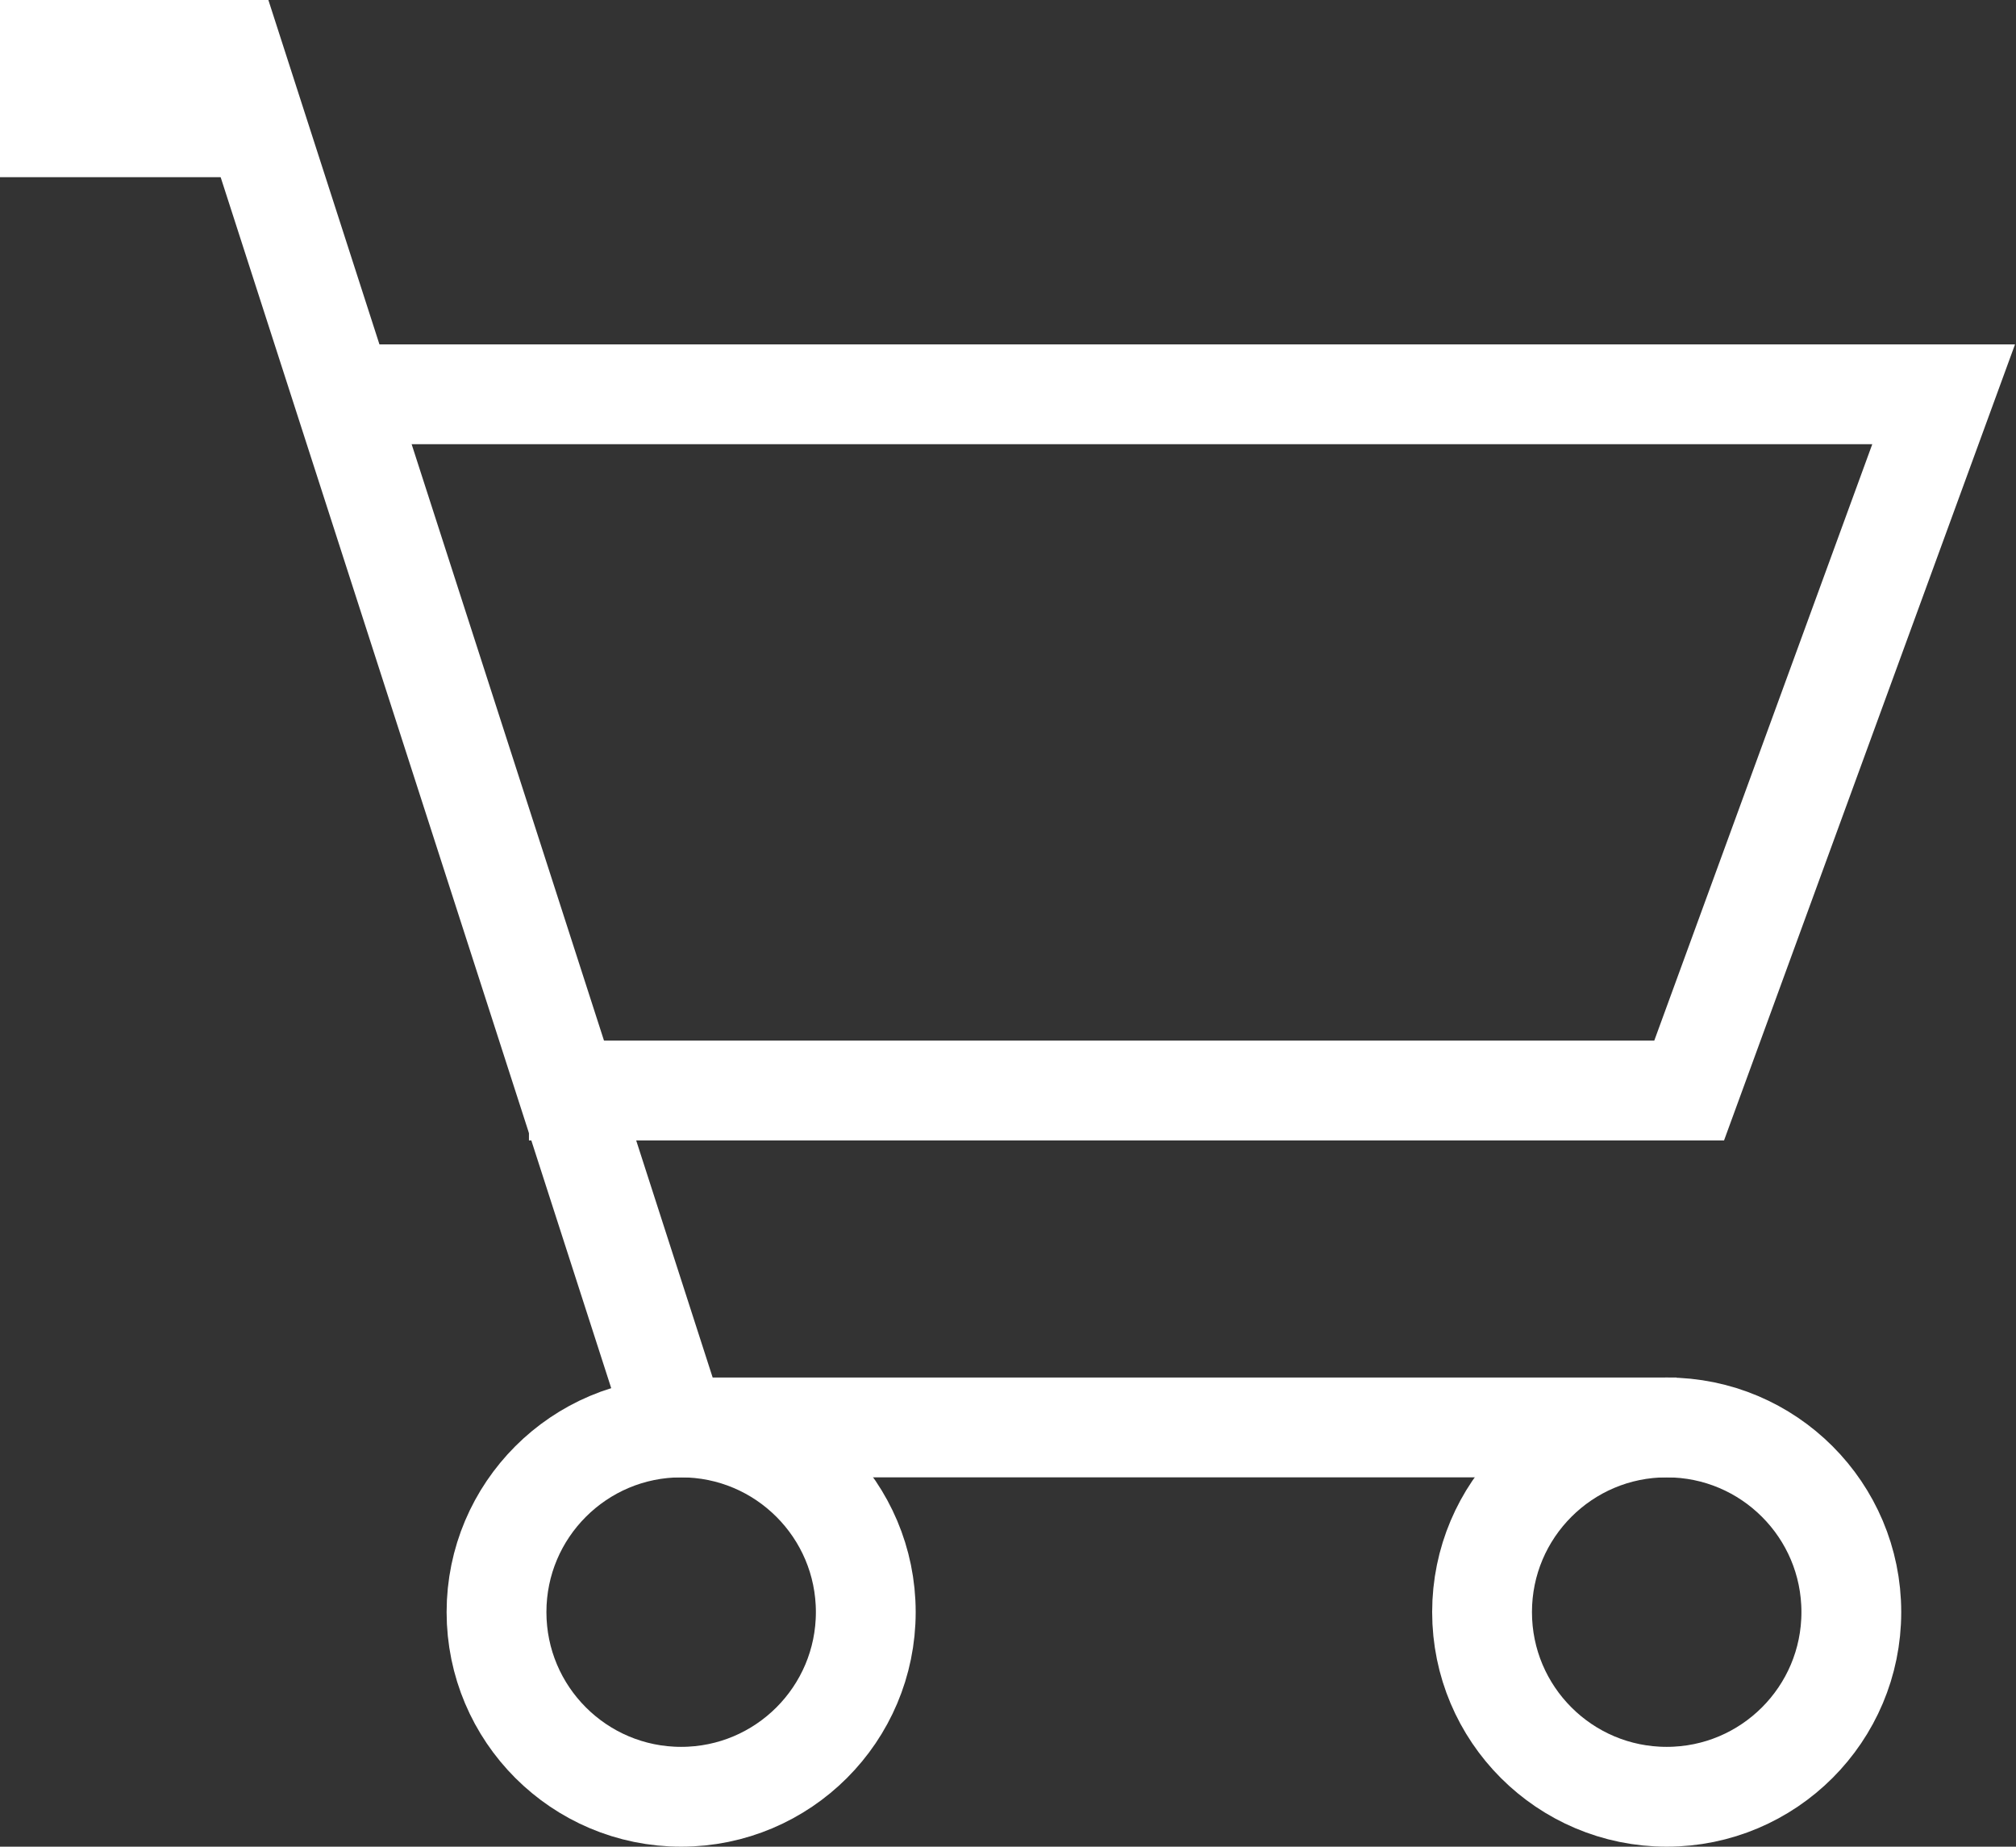
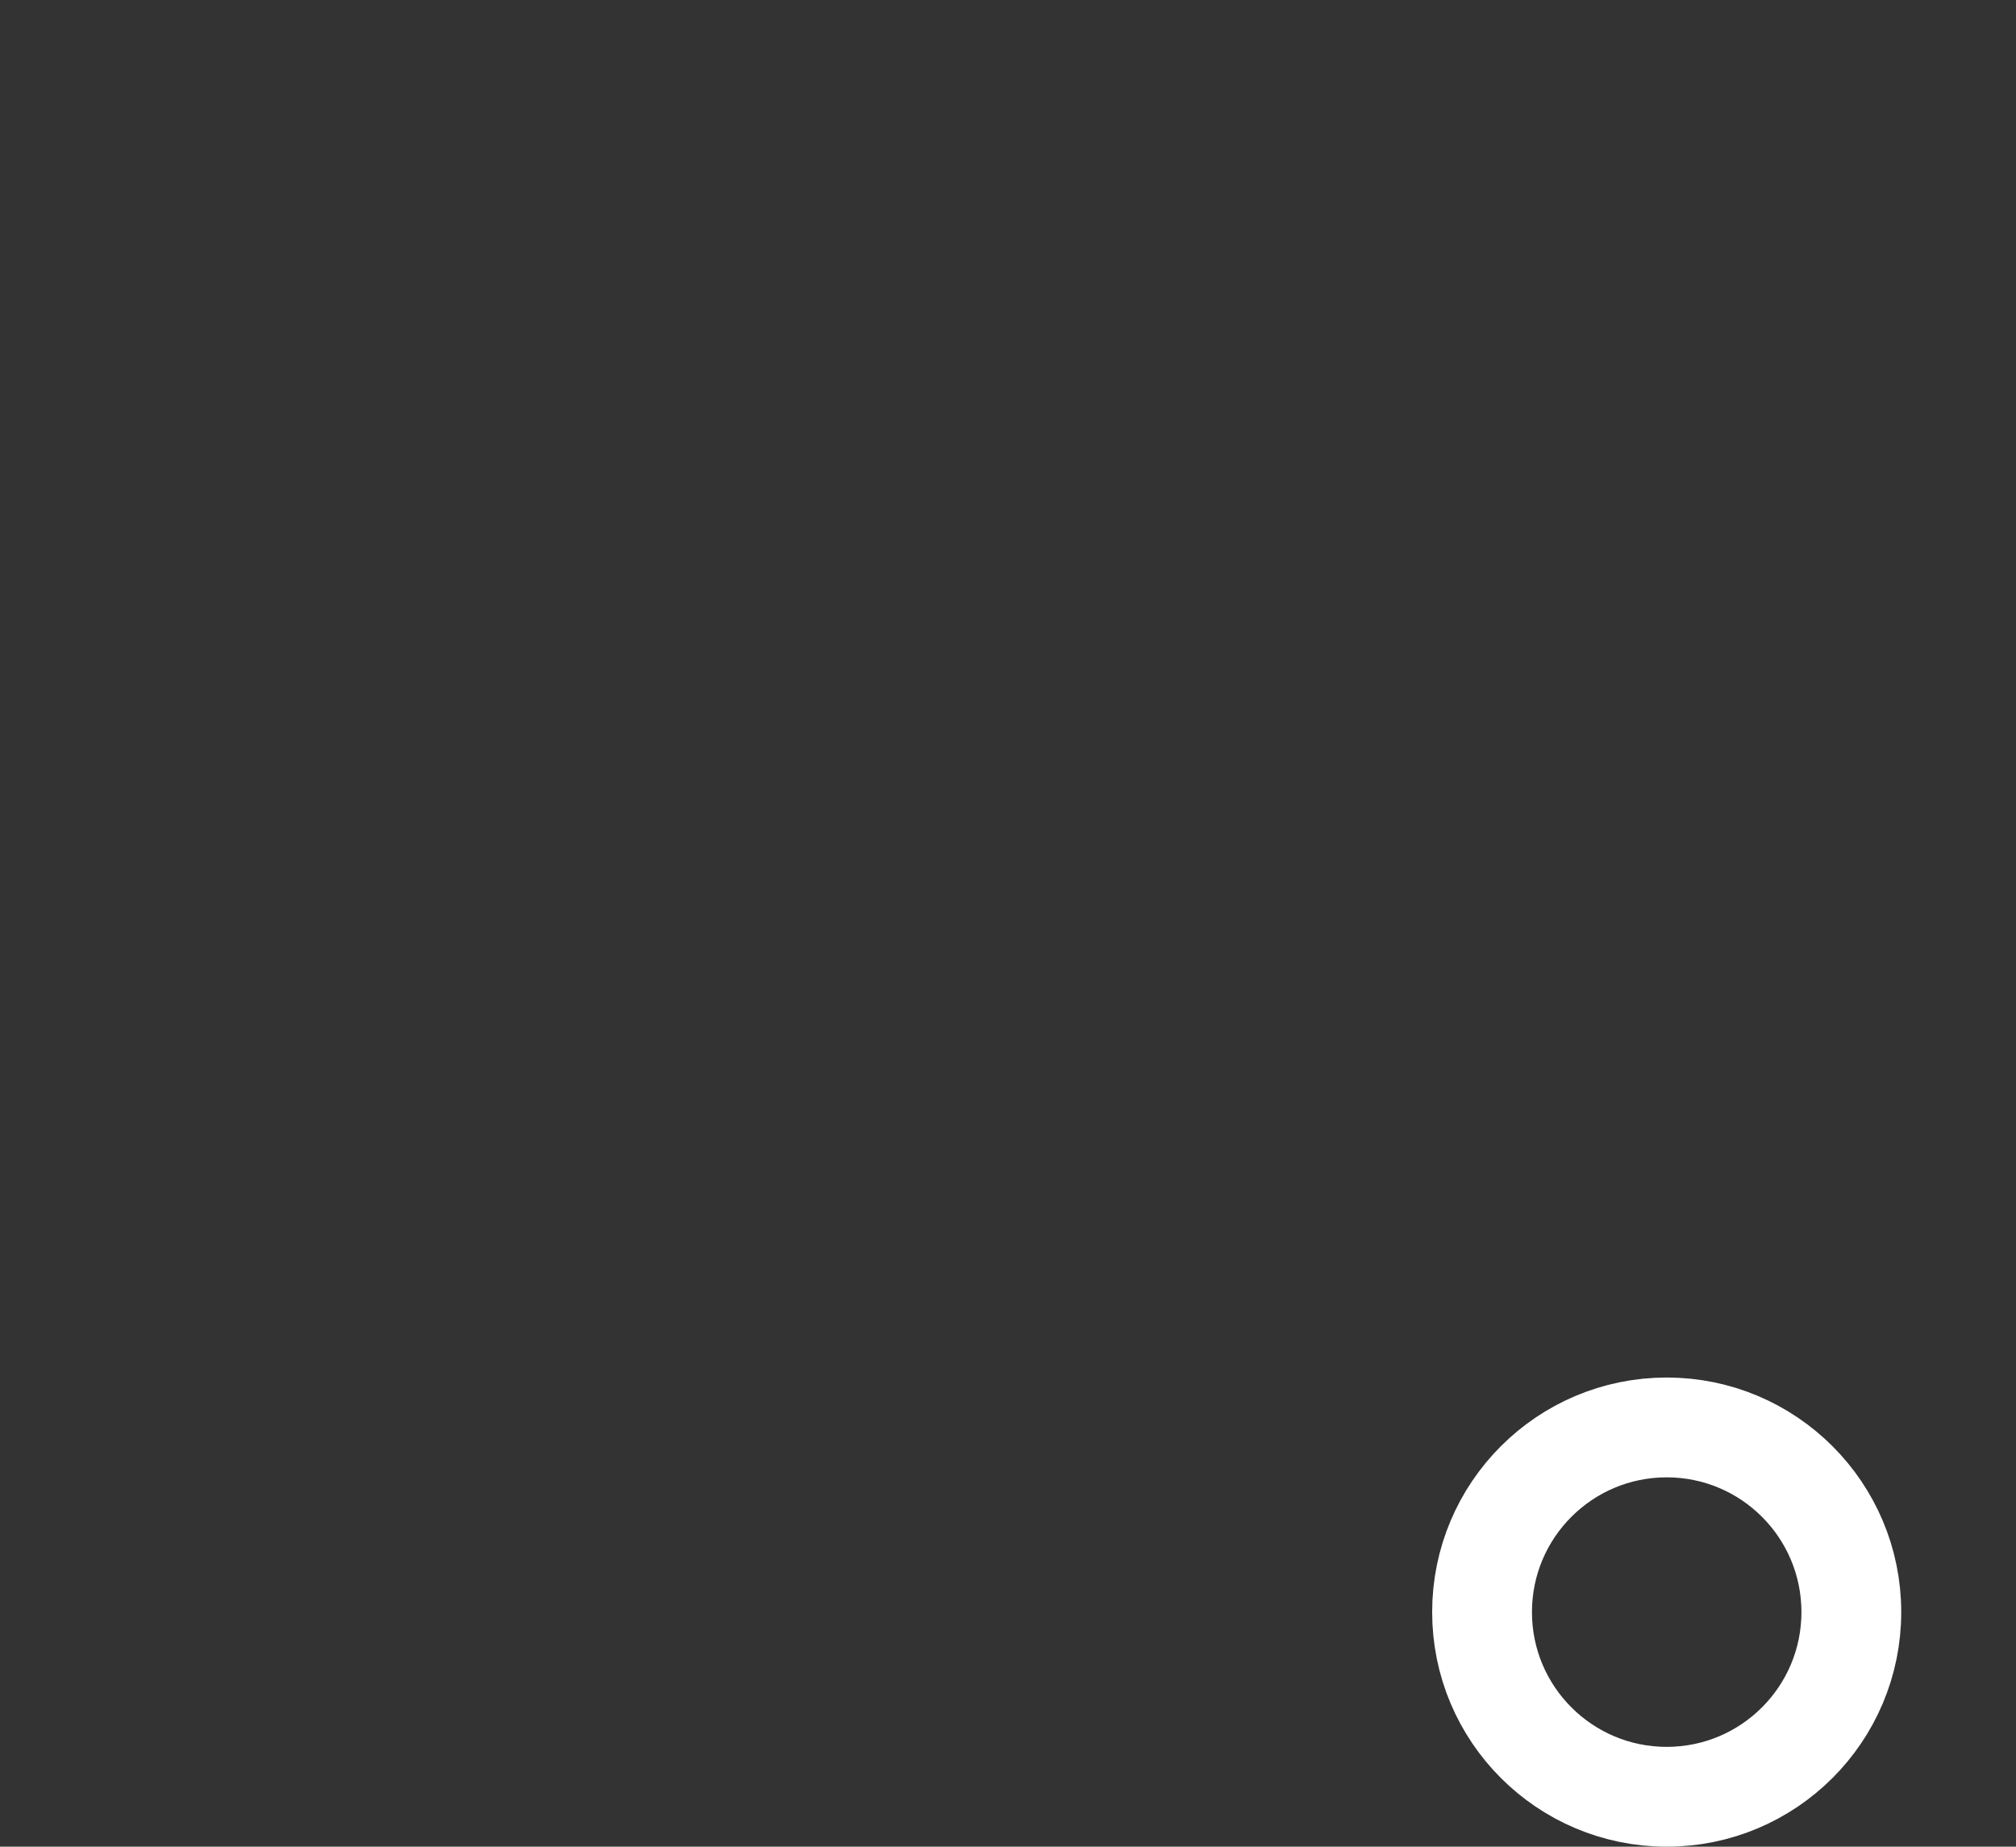
<svg xmlns="http://www.w3.org/2000/svg" version="1.1" id="Warstwa_1" x="0px" y="0px" viewBox="0 0 80.8 74" style="enable-background:new 0 0 80.8 74;" xml:space="preserve">
  <rect x="0" y="0" width="80.8" height="74" fill="#333333" stroke="none" />
  <style type="text/css">
	.st0{fill:none;stroke:#FFFFFF;stroke-width:4;stroke-miterlimit:10;}
</style>
  <g>
-     <polyline class="st0" points="0,2 9.3,2 27.3,57.8  " />
-     <polyline class="st0" points="13.8,15.8 77.9,15.8 67.7,43.7 21.2,43.7  " />
-     <circle class="st0" cx="27.3" cy="64.6" r="7.4" />
    <circle class="st0" cx="66.8" cy="64.6" r="7.4" />
-     <line class="st0" x1="26.4" y1="57.2" x2="67.2" y2="57.2" />
-     <line class="st0" x1="0" y1="5.1" x2="9.2" y2="5.1" />
  </g>
</svg>